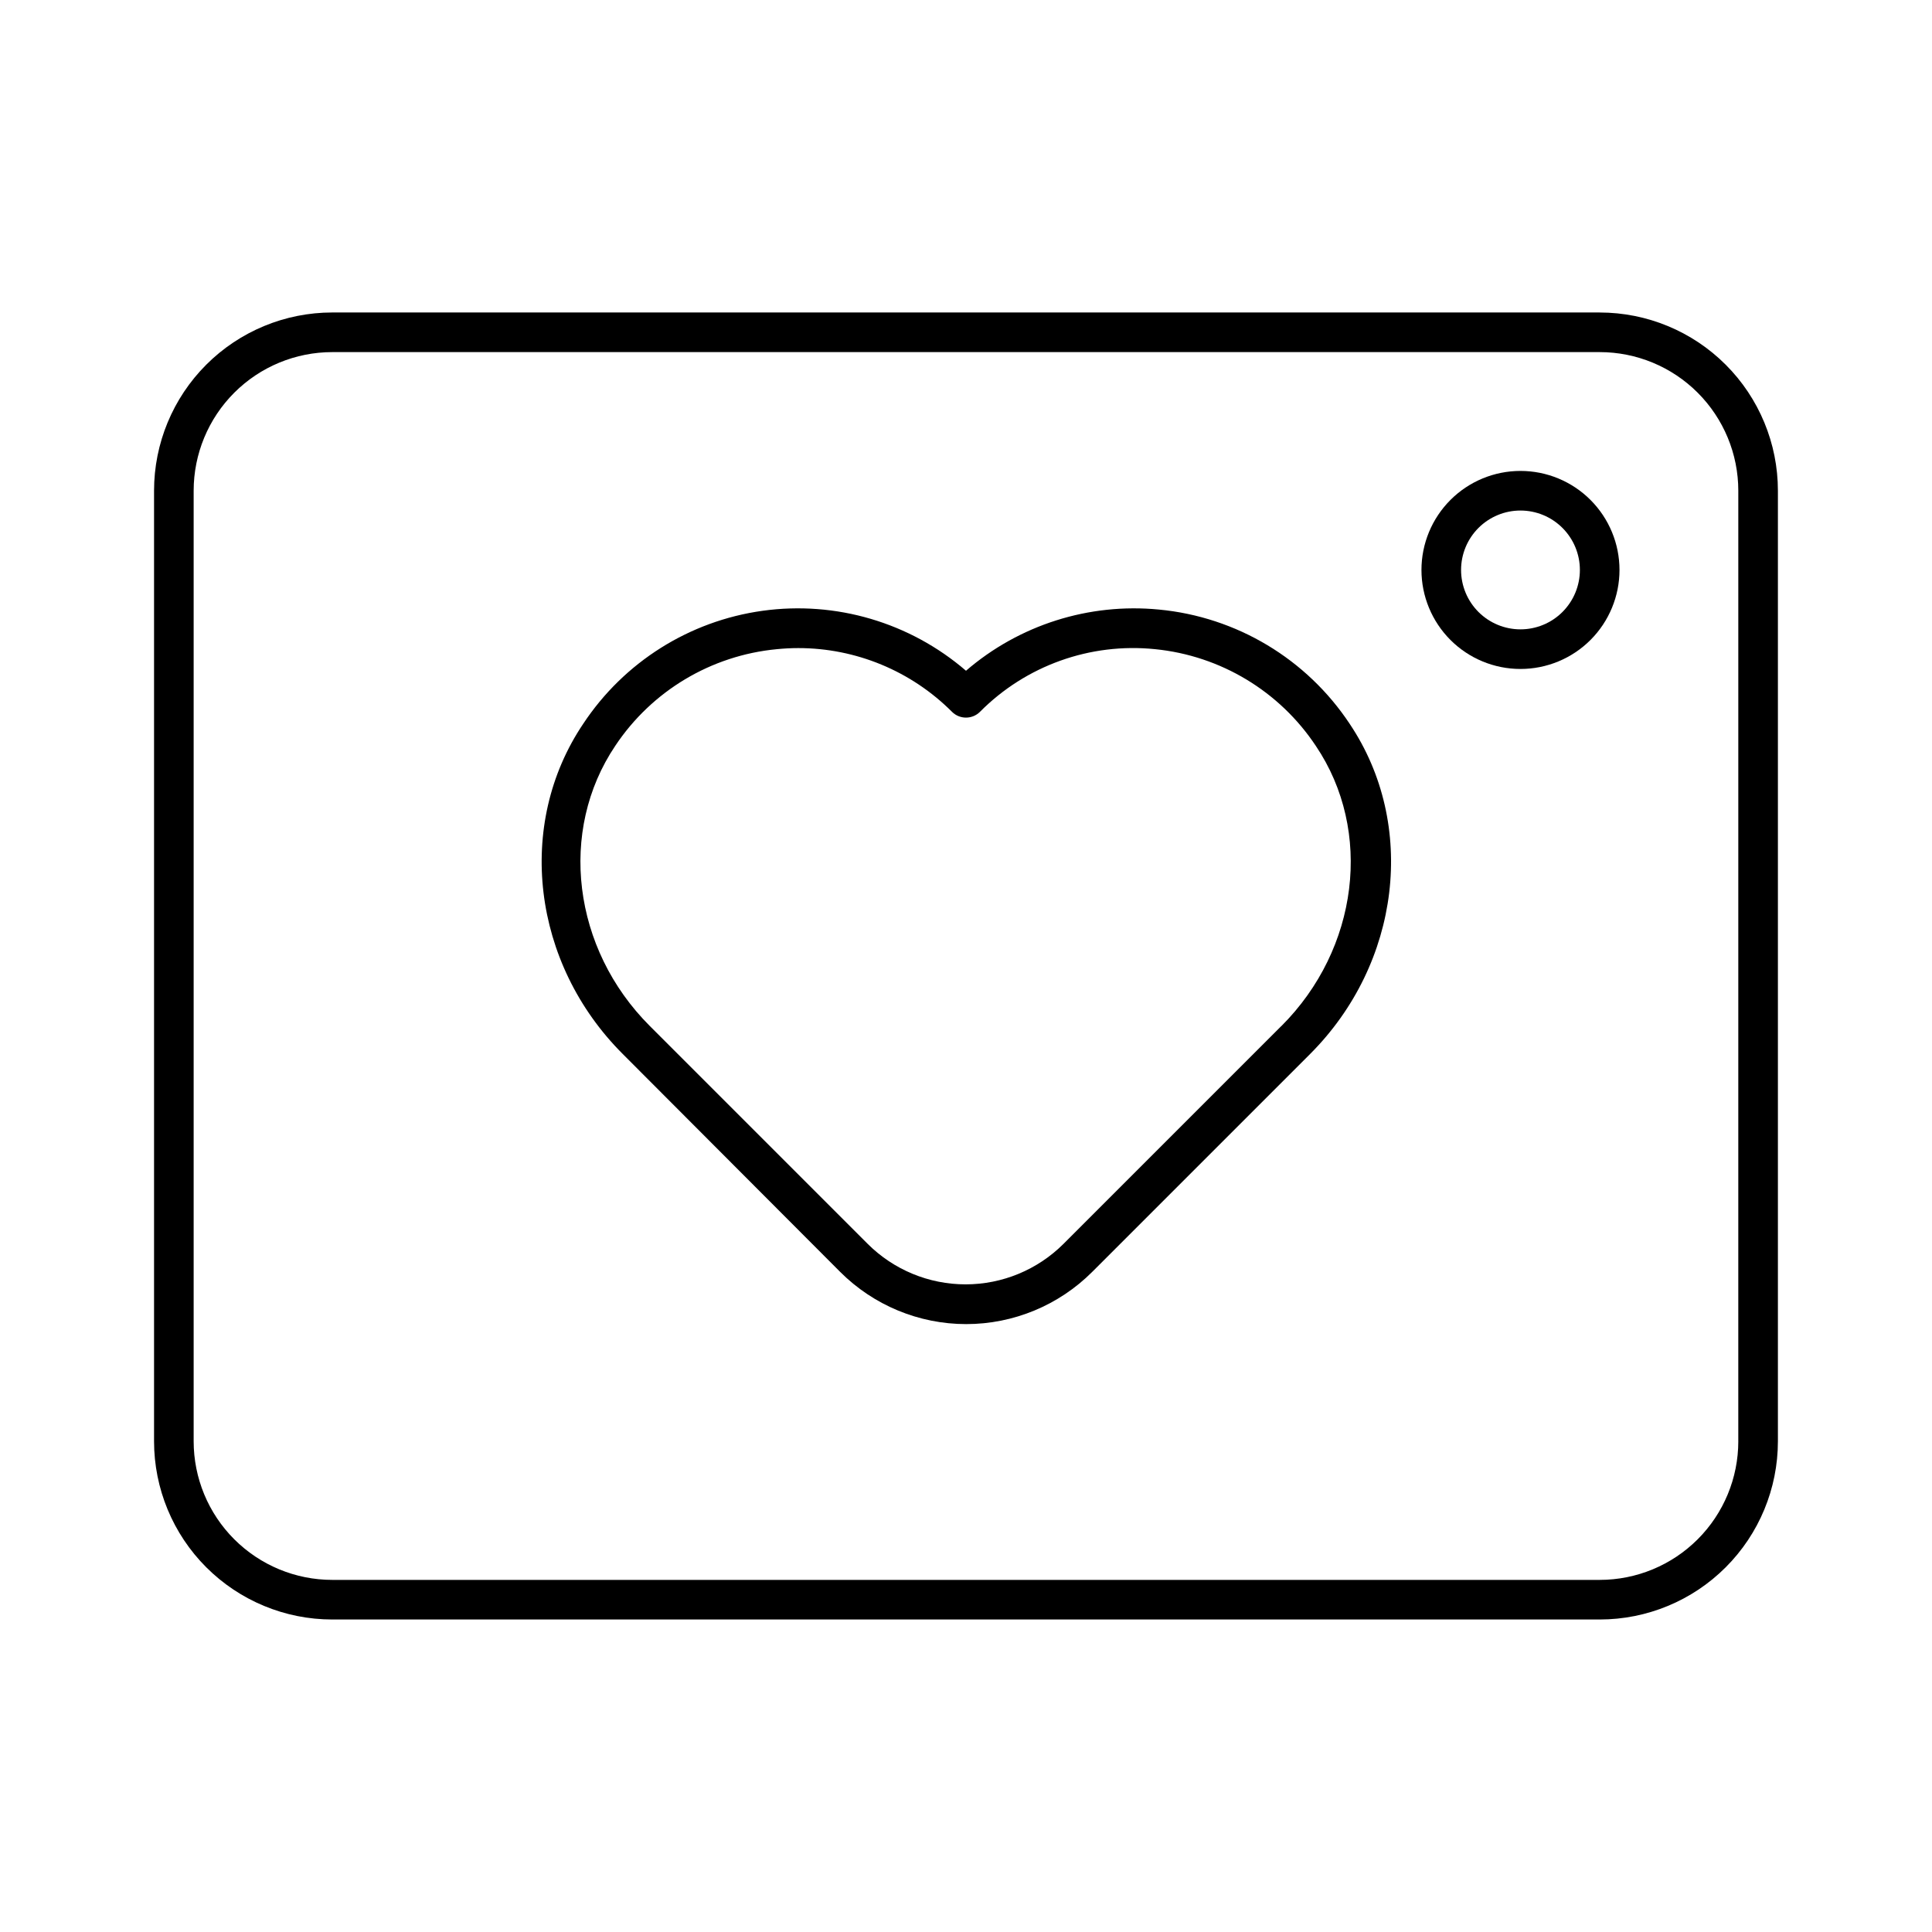
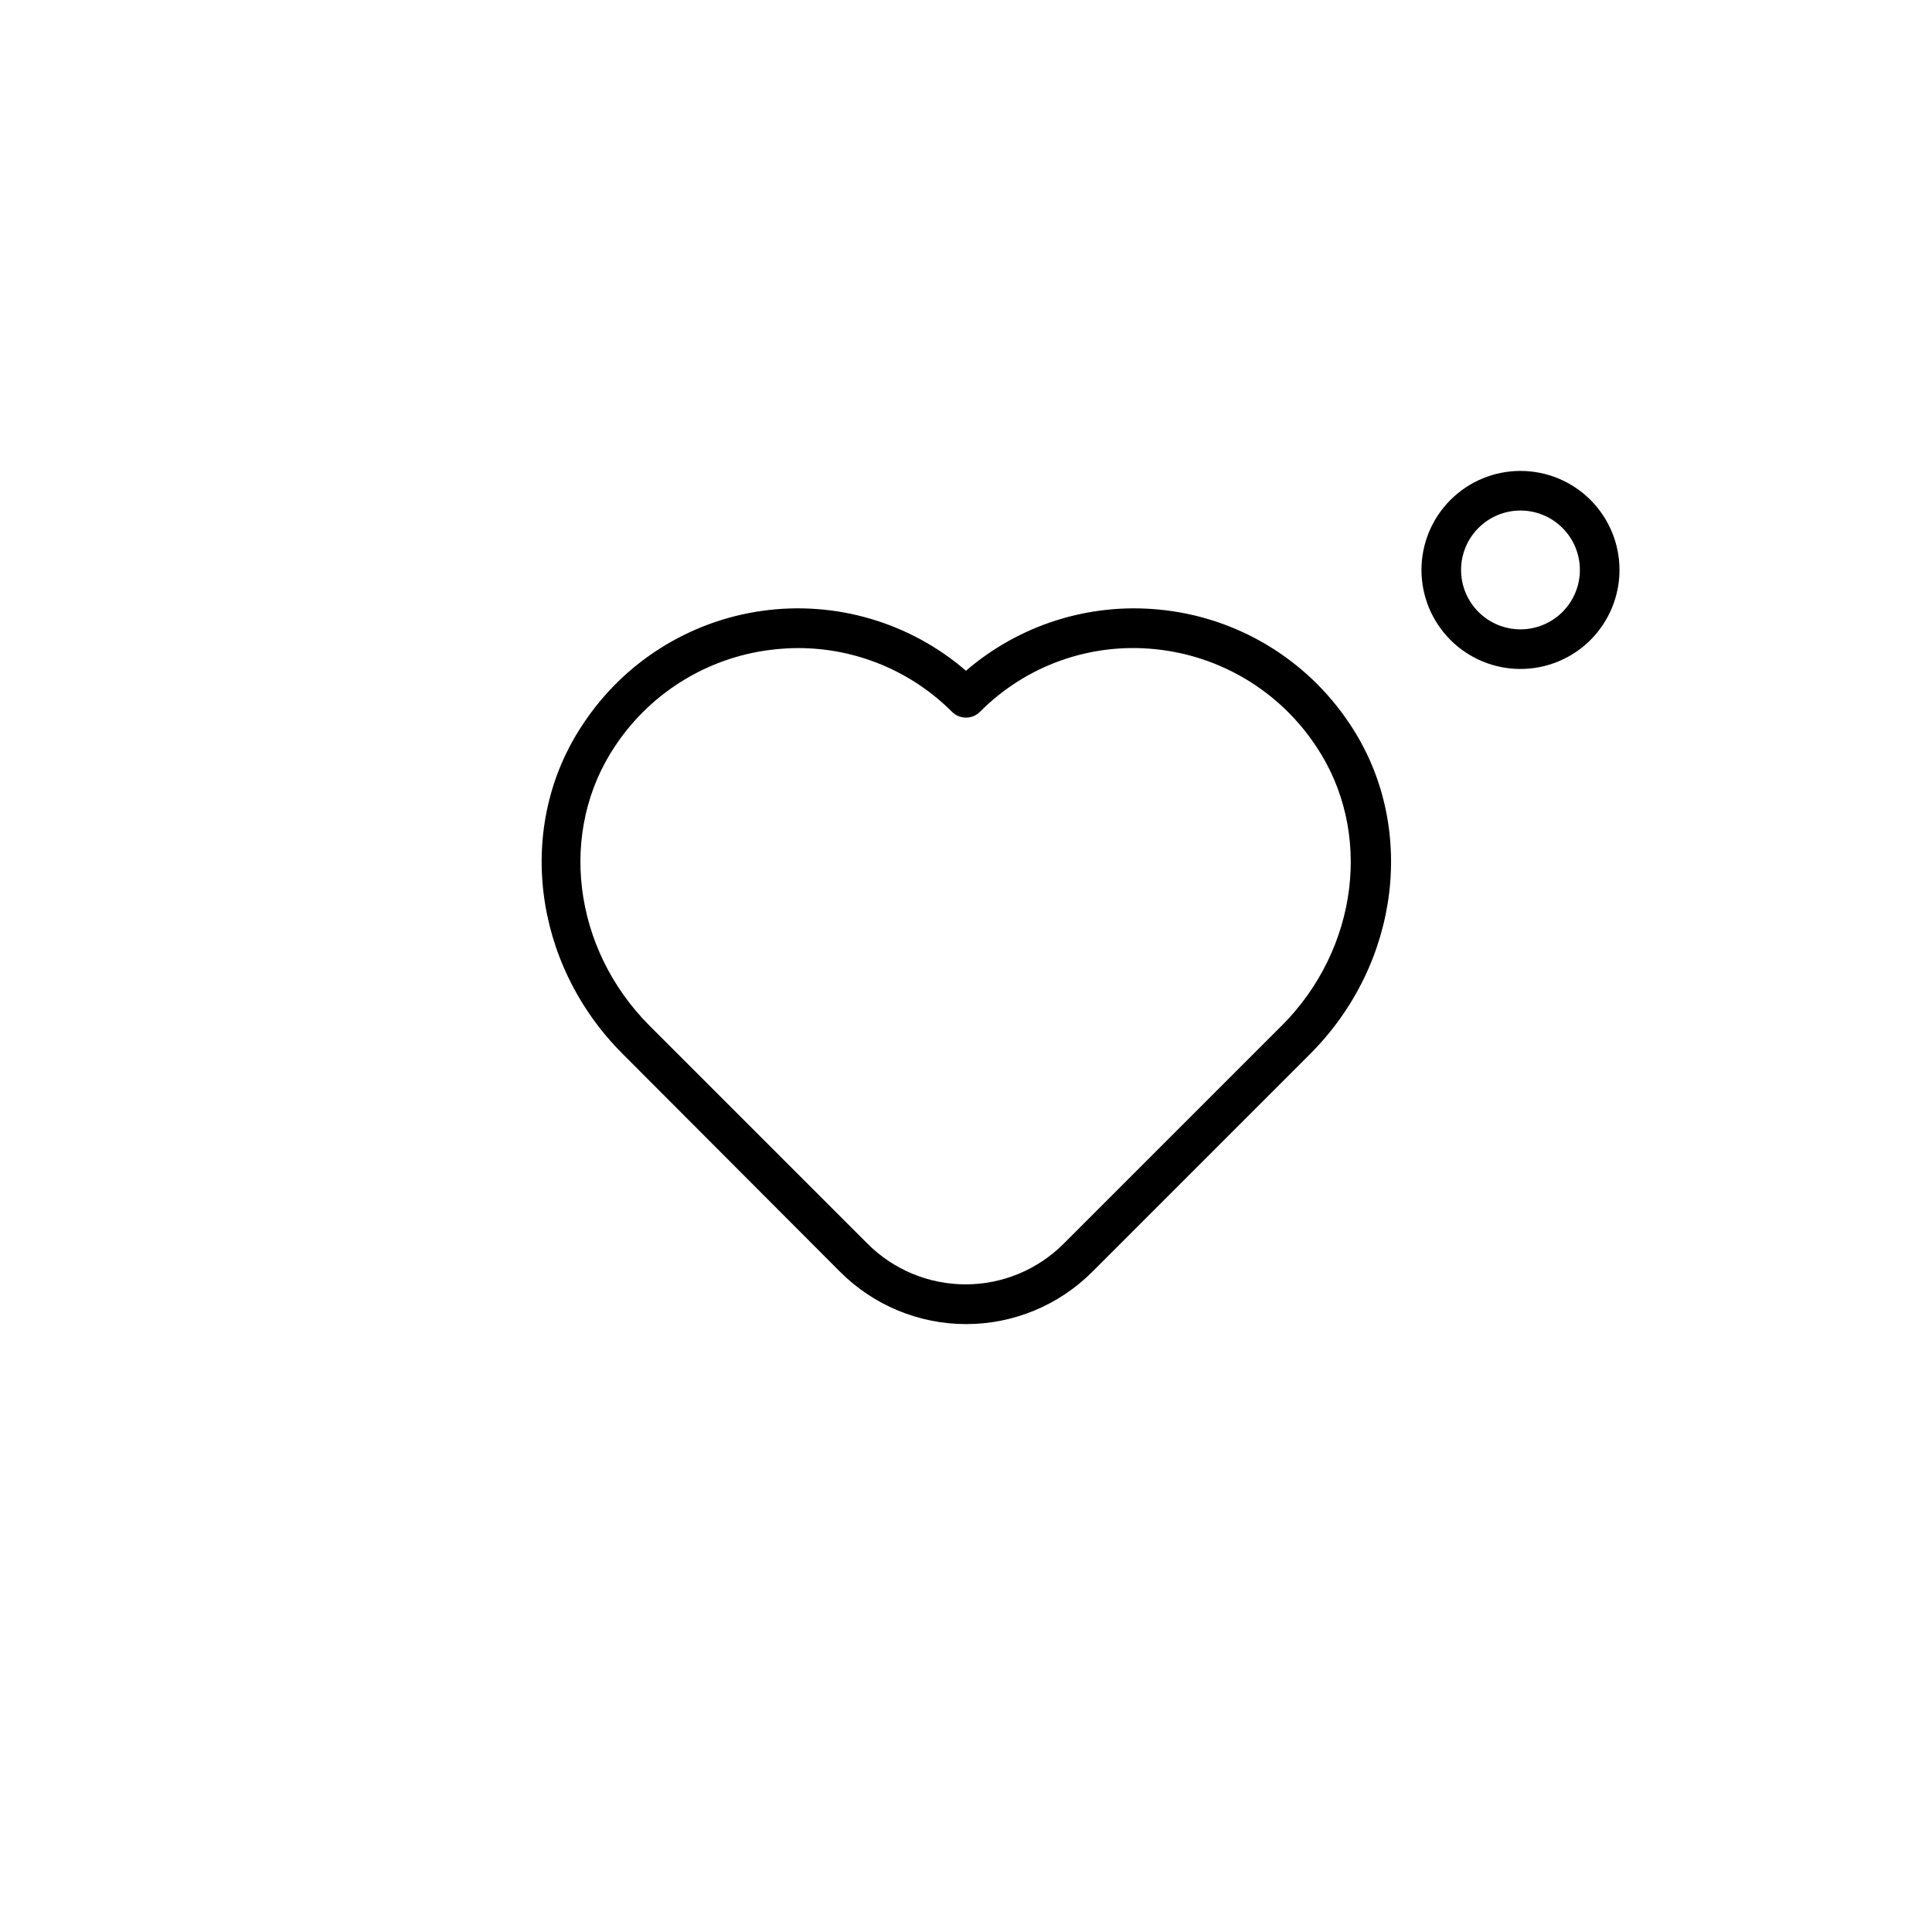
<svg xmlns="http://www.w3.org/2000/svg" fill="#000000" width="800px" height="800px" version="1.1" viewBox="144 144 512 512">
  <g>
-     <path d="m567.93 226.81h-335.87c-12.527 0-24.539 4.977-33.398 13.836-8.859 8.855-13.836 20.871-13.836 33.398v251.91-0.004c0 12.527 4.977 24.543 13.836 33.398 8.859 8.859 20.871 13.836 33.398 13.836h335.87c12.527 0 24.543-4.977 33.398-13.836 8.859-8.855 13.836-20.871 13.836-33.398v-251.9c0-12.527-4.977-24.543-13.836-33.398-8.855-8.859-20.871-13.836-33.398-13.836zm36.734 299.14h0.004c0 9.746-3.871 19.09-10.762 25.977-6.887 6.891-16.23 10.762-25.977 10.762h-335.87c-9.742 0-19.086-3.871-25.977-10.762-6.891-6.887-10.762-16.23-10.762-25.977v-251.9c0-9.742 3.871-19.086 10.762-25.977 6.891-6.891 16.234-10.762 25.977-10.762h335.87c9.746 0 19.09 3.871 25.977 10.762 6.891 6.891 10.762 16.234 10.762 25.977z" />
    <path d="m546.94 268.8c-6.957 0-13.633 2.766-18.555 7.688-4.918 4.922-7.684 11.594-7.684 18.555 0 6.957 2.766 13.633 7.684 18.555 4.922 4.922 11.598 7.684 18.555 7.684 6.961 0 13.637-2.762 18.555-7.684 4.922-4.922 7.688-11.598 7.688-18.555 0-6.961-2.766-13.633-7.688-18.555-4.918-4.922-11.594-7.688-18.555-7.688zm0 41.984c-4.176 0-8.18-1.656-11.133-4.609-2.949-2.953-4.609-6.957-4.609-11.133 0-4.176 1.66-8.18 4.609-11.133 2.953-2.953 6.957-4.613 11.133-4.613 4.176 0 8.184 1.66 11.133 4.613 2.953 2.953 4.613 6.957 4.613 11.133 0 4.176-1.66 8.18-4.613 11.133-2.949 2.953-6.957 4.609-11.133 4.609z" />
-     <path d="m451.14 305.54c-18.547-1.805-37.023 4.051-51.141 16.215-14.852-12.793-34.488-18.582-53.902-15.891-19.414 2.691-36.734 13.605-47.543 29.957-17.973 26.688-13.566 63.5 10.496 87.512l57.598 57.727c8.855 8.859 20.875 13.84 33.402 13.84 12.531 0 24.547-4.981 33.402-13.84l57.727-57.727c24.008-24.008 28.418-60.824 10.496-87.512h0.004c-11.41-17.207-29.984-28.336-50.539-30.281zm32.457 110.34-57.727 57.727c-6.891 6.891-16.234 10.762-25.977 10.762-9.746 0-19.09-3.871-25.98-10.762l-57.727-57.727c-20.469-20.469-24.297-51.691-9.133-74.234 9.688-14.555 25.422-23.961 42.824-25.609 1.891-0.184 3.777-0.289 5.641-0.289h0.004c15.297-0.008 29.969 6.07 40.773 16.898 2.047 2.035 5.356 2.035 7.402 0 12.168-12.266 29.23-18.371 46.418-16.609 17.336 1.723 32.984 11.145 42.613 25.66 15.168 22.516 11.336 53.742-9.133 74.207z" />
+     <path d="m451.14 305.54c-18.547-1.805-37.023 4.051-51.141 16.215-14.852-12.793-34.488-18.582-53.902-15.891-19.414 2.691-36.734 13.605-47.543 29.957-17.973 26.688-13.566 63.5 10.496 87.512l57.598 57.727c8.855 8.859 20.875 13.84 33.402 13.84 12.531 0 24.547-4.981 33.402-13.84l57.727-57.727c24.008-24.008 28.418-60.824 10.496-87.512c-11.41-17.207-29.984-28.336-50.539-30.281zm32.457 110.34-57.727 57.727c-6.891 6.891-16.234 10.762-25.977 10.762-9.746 0-19.09-3.871-25.98-10.762l-57.727-57.727c-20.469-20.469-24.297-51.691-9.133-74.234 9.688-14.555 25.422-23.961 42.824-25.609 1.891-0.184 3.777-0.289 5.641-0.289h0.004c15.297-0.008 29.969 6.07 40.773 16.898 2.047 2.035 5.356 2.035 7.402 0 12.168-12.266 29.23-18.371 46.418-16.609 17.336 1.723 32.984 11.145 42.613 25.66 15.168 22.516 11.336 53.742-9.133 74.207z" />
  </g>
</svg>